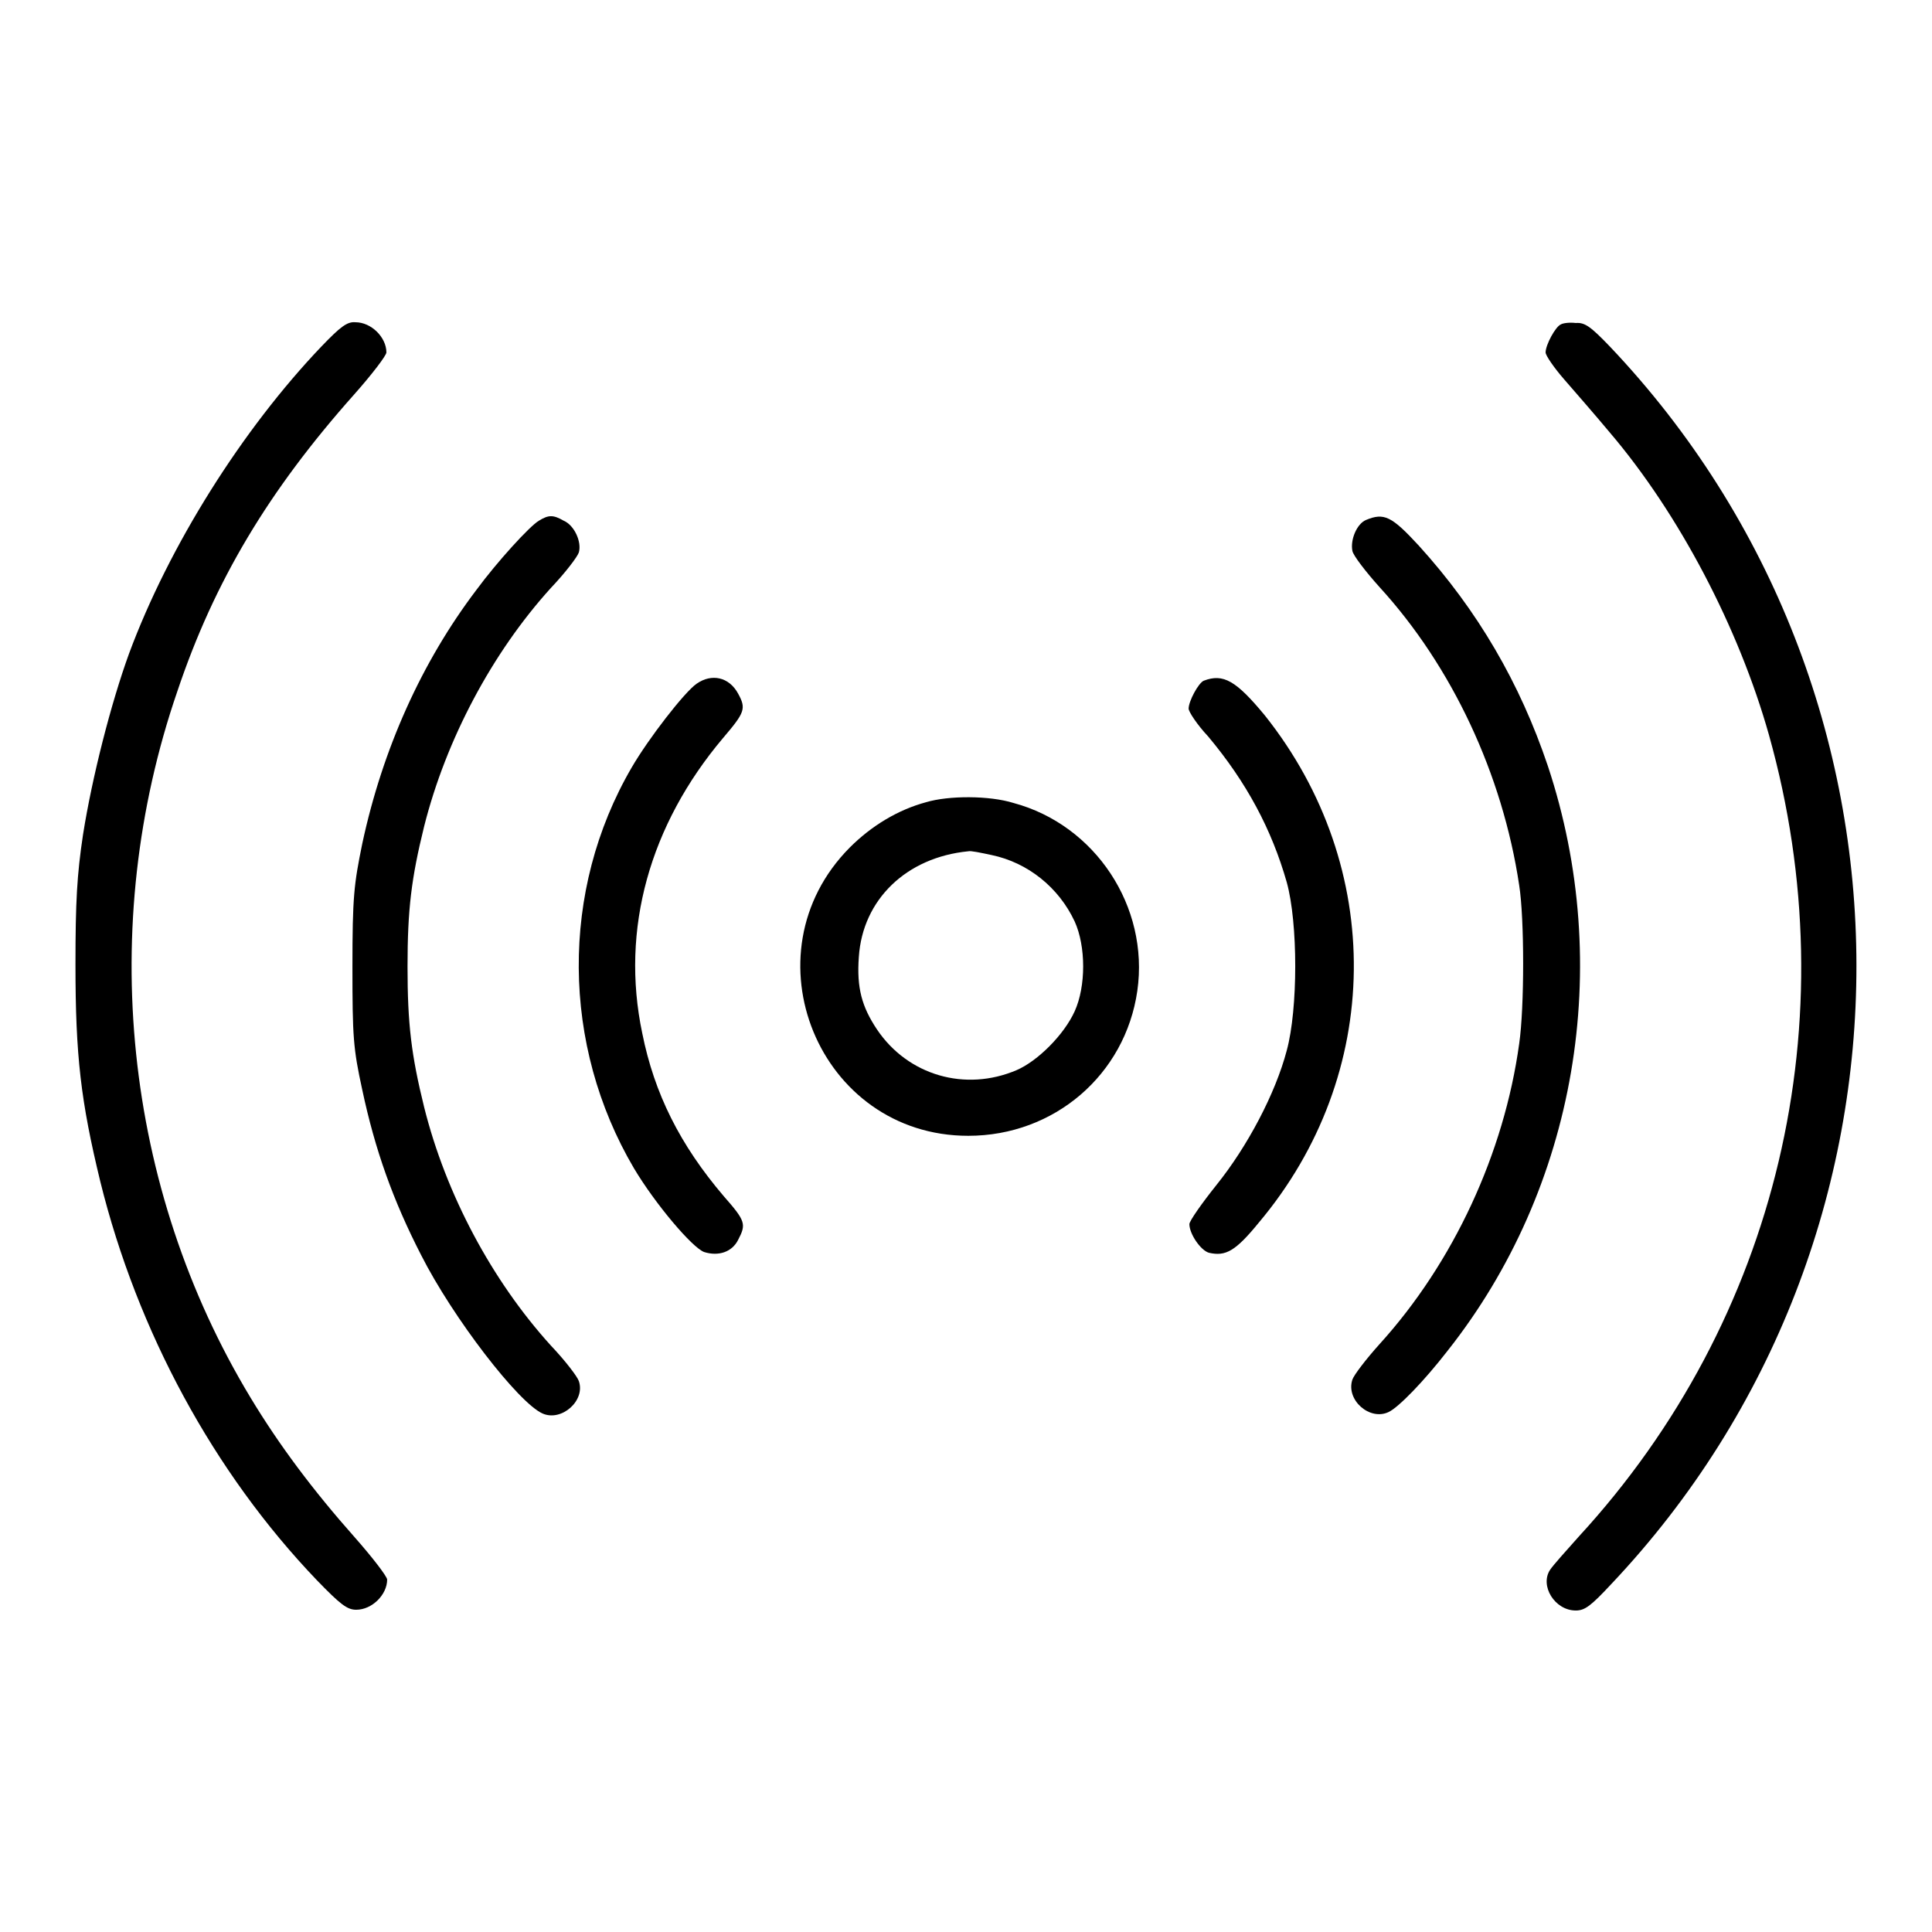
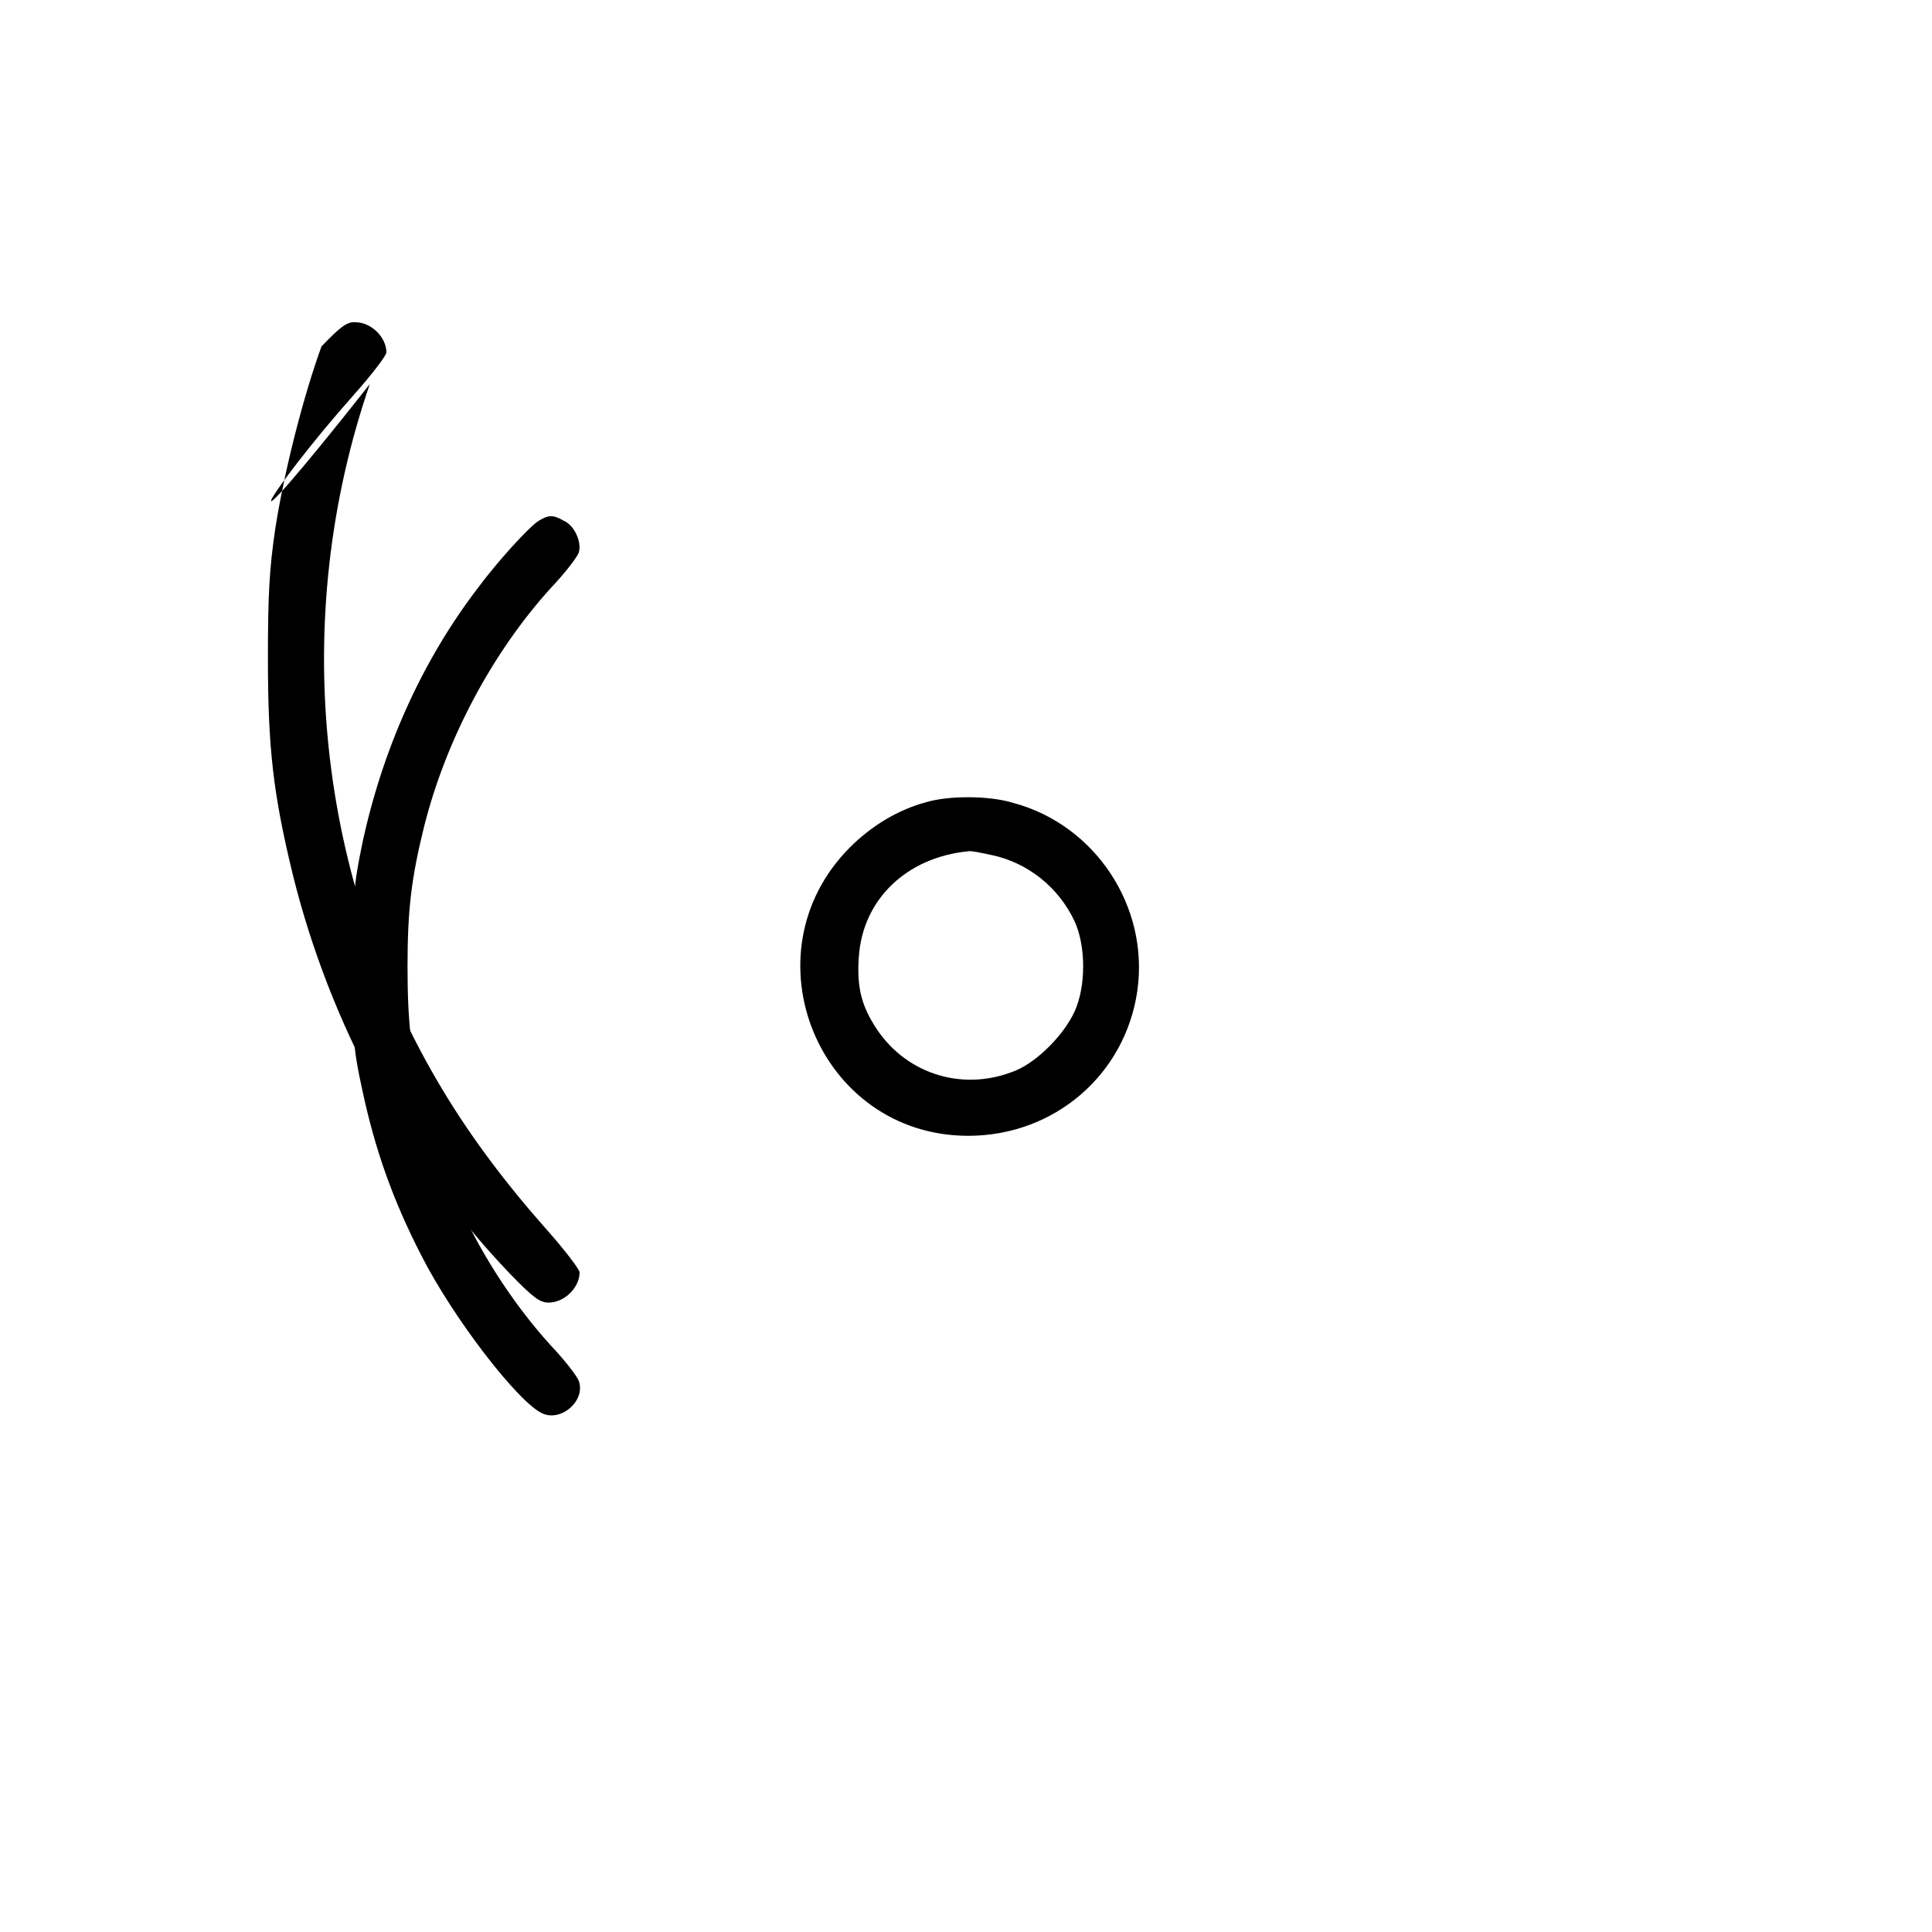
<svg xmlns="http://www.w3.org/2000/svg" version="1.1" x="0px" y="0px" viewBox="0 0 256 256" enable-background="new 0 0 256 256" xml:space="preserve">
  <g>
    <g>
      <g>
-         <path fill="#000000" d="M42.6,45.9c-10.5,11-20.2,26.4-25.5,40.7c-2.4,6.6-4.9,16.4-6.1,24c-0.8,5.3-1,8.9-1,17.2c0,12.1,0.7,18.1,3.3,28.8c4.9,19.8,15,38.5,28.7,52.8c3.1,3.2,4,3.9,5.2,3.9c2.1,0,4.1-2,4.1-4c0-0.4-2-3-4.3-5.6c-5.5-6.2-10-12.2-13.8-18.5c-16.8-27.8-20.4-62.5-9.7-93.6C28.4,77,35.6,65,46.9,52.3c2.4-2.7,4.3-5.2,4.3-5.6c0-2-2-4-4.1-4C46,42.6,45.1,43.3,42.6,45.9z" />
-         <path fill="#000000" d="M206.8,43c-0.7,0.3-2,2.7-2,3.7c0,0.4,1.1,2,2.4,3.5c1.3,1.5,4.1,4.7,6.1,7.1c9.2,10.8,17.1,25.9,21.1,40.1c10.6,37.8,1.2,77.5-25.2,106.2c-1.7,1.9-3.4,3.8-3.8,4.4c-1.4,2.1,0.6,5.4,3.4,5.4c1.2,0,2-0.6,4.7-3.5c43.4-45.9,43.3-118.2-0.2-164c-2.5-2.6-3.3-3.2-4.5-3.1C208,42.7,207.1,42.8,206.8,43z" />
+         <path fill="#000000" d="M42.6,45.9c-2.4,6.6-4.9,16.4-6.1,24c-0.8,5.3-1,8.9-1,17.2c0,12.1,0.7,18.1,3.3,28.8c4.9,19.8,15,38.5,28.7,52.8c3.1,3.2,4,3.9,5.2,3.9c2.1,0,4.1-2,4.1-4c0-0.4-2-3-4.3-5.6c-5.5-6.2-10-12.2-13.8-18.5c-16.8-27.8-20.4-62.5-9.7-93.6C28.4,77,35.6,65,46.9,52.3c2.4-2.7,4.3-5.2,4.3-5.6c0-2-2-4-4.1-4C46,42.6,45.1,43.3,42.6,45.9z" />
        <path fill="#000000" d="M71.4,69c-1.2,0.7-5.5,5.4-8.3,9.2c-7.2,9.5-12.4,21-15.1,33.6c-1.1,5.4-1.3,7-1.3,16.3c0,9.3,0.1,10.8,1.3,16.3c1.7,8,4.1,14.7,7.8,21.9c4.2,8.3,12.9,19.6,16.1,21c2.5,1.1,5.7-1.7,4.8-4.3c-0.2-0.6-1.8-2.7-3.7-4.7c-7.8-8.6-13.9-20-16.8-31.6c-1.7-6.9-2.2-11-2.2-18.6c0-7.6,0.5-11.7,2.2-18.6c2.9-11.5,9-23,16.8-31.6c1.9-2,3.5-4.1,3.7-4.7c0.4-1.4-0.6-3.6-2-4.2C73.3,68.2,72.7,68.2,71.4,69z" />
-         <path fill="#000000" d="M181,68.9c-1.2,0.5-2.1,2.6-1.8,4.1c0.1,0.6,1.8,2.8,3.6,4.8c9.6,10.5,16.3,24.8,18.5,39.5c0.7,4.4,0.7,16.2,0,21c-2,14.5-8.7,29-18.5,39.8c-1.8,2-3.4,4.1-3.6,4.7c-0.9,2.7,2.3,5.5,4.8,4.3c1.3-0.6,4.7-4.1,7.8-8.1c17.1-21.6,22.1-51,13.3-77.5c-3.7-11-9.3-20.6-17.1-29.2C184.4,68.4,183.4,67.9,181,68.9z" />
-         <path fill="#000000" d="M92.3,90.6c-1.6,1.1-6.4,7.3-8.6,11.1c-9.5,16.3-9.3,36.8,0.3,53.1c2.8,4.7,7.7,10.5,9.3,11.1c1.9,0.6,3.7,0,4.5-1.6c1.1-2.1,1-2.5-1.9-5.8c-5.8-6.8-9.2-13.6-10.8-21.6c-2.9-13.8,1-27.6,10.7-39.1c2.9-3.4,3.1-3.9,2-5.9C96.6,89.7,94.3,89.2,92.3,90.6z" />
-         <path fill="#000000" d="M159.5,90.2c-0.7,0.3-2,2.7-2,3.7c0,0.4,1.1,2.1,2.6,3.7c5.1,6.1,8.4,12.3,10.4,19.3c1.5,5.4,1.5,16.8,0,22.3c-1.5,5.7-5.2,12.7-9.3,17.8c-2,2.5-3.6,4.8-3.6,5.2c0,1.3,1.5,3.5,2.6,3.8c2.2,0.5,3.5-0.2,6.6-4c16.5-19.6,16.8-47.1,0.8-67.2C163.8,90.2,162.1,89.2,159.5,90.2z" />
        <path fill="#000000" d="M122.7,106.3c-3.7,1-7.2,3.1-10.1,6c-14,14.1-4.1,38.2,15.7,38.2c11.4,0,20.8-8.1,22.4-19.2c1.6-11.2-5.6-22-16.4-24.9C131.1,105.4,125.7,105.4,122.7,106.3z M131.4,113.3c4.8,1,8.9,4.3,11,8.8c1.5,3.3,1.5,8.6,0,11.9c-1.4,3.1-4.9,6.6-7.7,7.8c-6.8,2.9-14.4,0.7-18.5-5.4c-2-3-2.7-5.5-2.4-9.6c0.5-7.6,6.3-13.2,14.5-14C128.6,112.7,130,113,131.4,113.3z" />
      </g>
    </g>
  </g>
</svg>